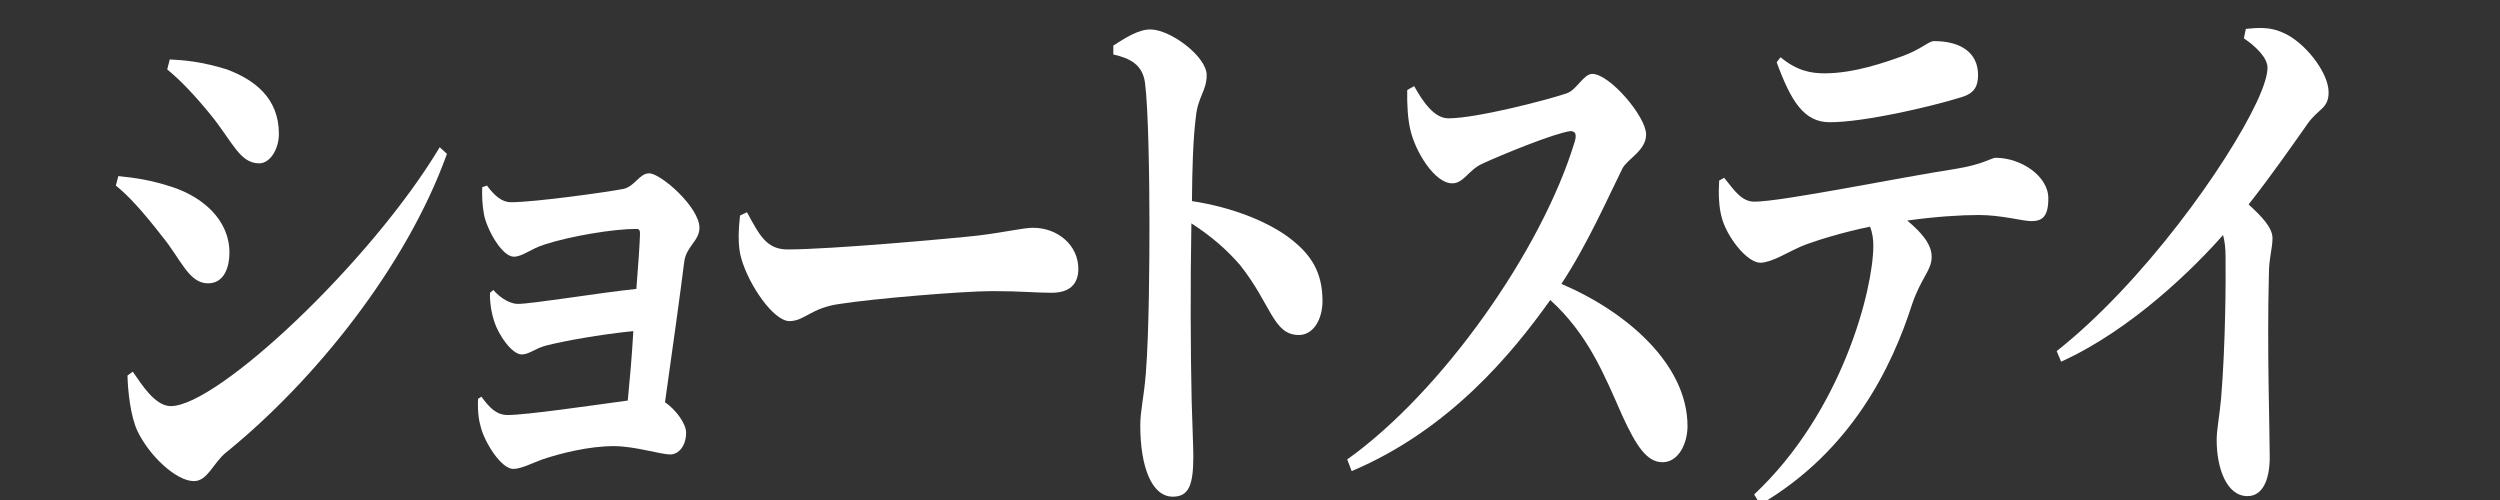
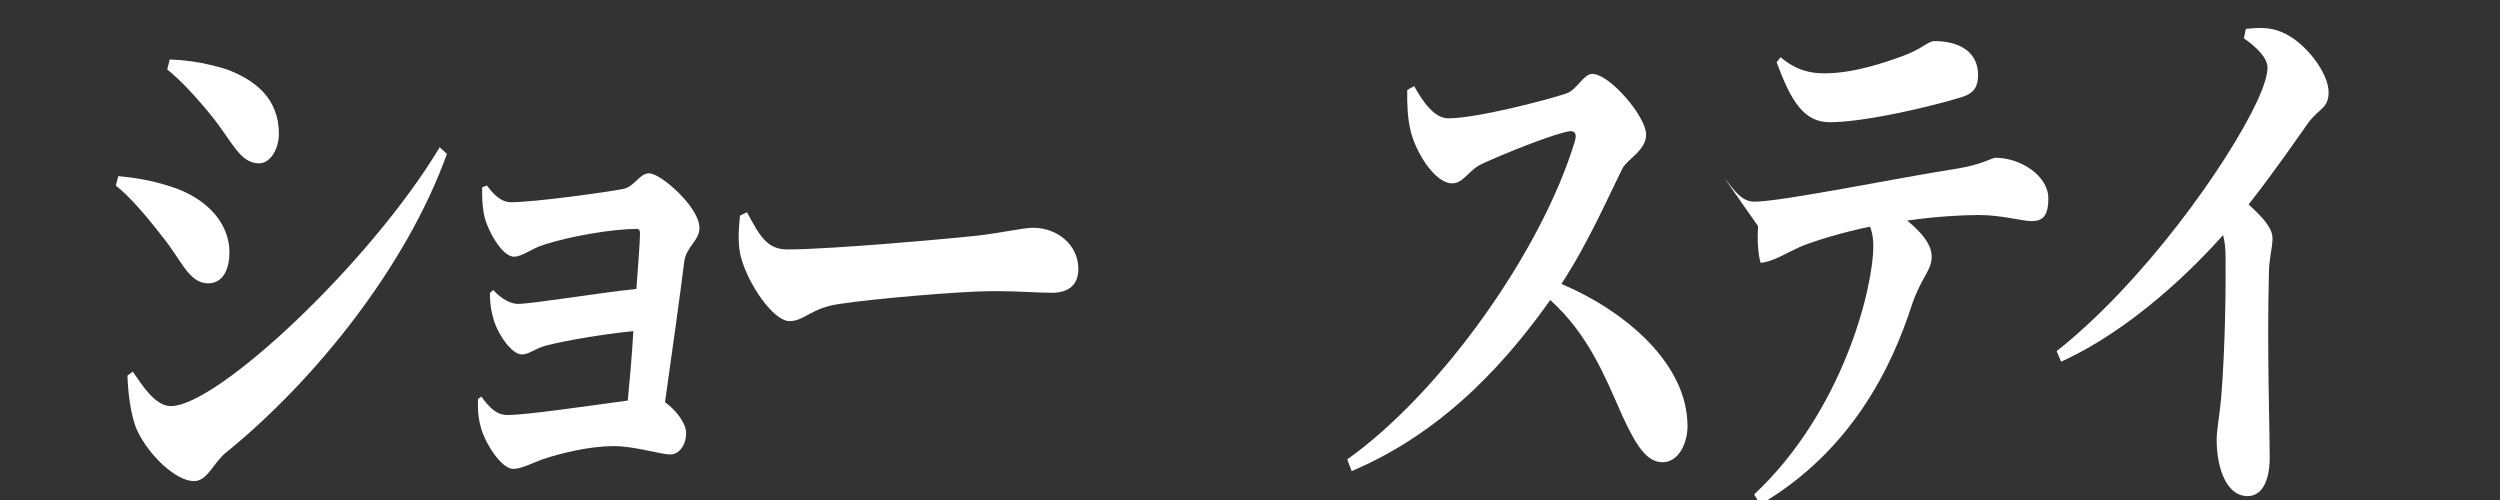
<svg xmlns="http://www.w3.org/2000/svg" version="1.1" id="レイヤー_1" x="0px" y="0px" width="90px" height="18px" viewBox="0 0 90 18" enable-background="new 0 0 90 18" xml:space="preserve">
  <rect x="0" y="0" width="90" height="18" fill="#333333" stroke="none" />
  <g>
    <path fill="#FFFFFF" d="M4.17,6.68l0.09-0.34c0.6,0.06,1.18,0.14,1.96,0.4C7.25,7.08,8.26,7.88,8.26,9.1c0,0.48-0.17,1.1-0.77,1.1   c-0.7,0-0.98-0.88-1.66-1.7C5.15,7.62,4.62,7.04,4.17,6.68z M15.83,5.3l0.26,0.24c-1.46,4.06-4.76,8.16-7.94,10.74   c-0.48,0.38-0.67,1.04-1.17,1.04c-0.63,0-1.6-0.9-2.03-1.8c-0.25-0.52-0.35-1.46-0.36-2l0.19-0.14c0.32,0.46,0.8,1.24,1.37,1.24   C7.83,14.62,13.35,9.44,15.83,5.3z M6.02,2.5l0.09-0.36C6.59,2.16,7.28,2.22,8.17,2.5c1.01,0.38,1.87,1.04,1.87,2.32   c0,0.54-0.31,1.06-0.71,1.06c-0.7,0-0.96-0.78-1.74-1.74C7.02,3.44,6.49,2.88,6.02,2.5z" />
    <path fill="#FFFFFF" d="M17.53,6.68c0.28,0.38,0.55,0.6,0.86,0.6c0.86,0,3.44-0.36,4.06-0.48c0.41-0.1,0.57-0.56,0.92-0.56   c0.42,0,1.81,1.22,1.81,1.96c0,0.48-0.48,0.66-0.55,1.24c-0.12,0.98-0.44,3.28-0.69,5.04c0.38,0.26,0.76,0.76,0.76,1.1   c0,0.46-0.26,0.78-0.57,0.78c-0.35,0-1.28-0.3-2.03-0.3c-0.9,0-1.93,0.26-2.58,0.48c-0.38,0.14-0.76,0.34-1.04,0.34   c-0.45,0-1.04-0.98-1.17-1.5c-0.07-0.24-0.12-0.54-0.1-1.02l0.12-0.08c0.31,0.42,0.55,0.66,0.95,0.66c0.67,0,2.99-0.34,4.32-0.52   c0.07-0.72,0.15-1.6,0.2-2.5c-1.21,0.12-2.52,0.36-3.14,0.52c-0.39,0.1-0.61,0.32-0.88,0.32c-0.34,0-0.83-0.68-0.99-1.2   c-0.1-0.3-0.16-0.68-0.15-1.02l0.12-0.1c0.28,0.32,0.63,0.5,0.88,0.5c0.52,0,2.93-0.4,4.27-0.54c0.07-0.88,0.12-1.62,0.13-1.96   c0.01-0.14-0.03-0.2-0.12-0.2c-0.85,0-2.38,0.26-3.31,0.56c-0.51,0.16-0.8,0.44-1.11,0.44c-0.44,0-0.99-1.02-1.08-1.54   c-0.06-0.34-0.07-0.64-0.06-0.96L17.53,6.68z" />
    <path fill="#FFFFFF" d="M26.89,7.64c0.44,0.8,0.69,1.34,1.46,1.34c1.56,0,5.97-0.4,6.86-0.5c0.98-0.12,1.63-0.28,1.98-0.28   c0.88,0,1.63,0.62,1.63,1.48c0,0.58-0.35,0.86-0.96,0.86c-0.58,0-1.09-0.06-2.12-0.06c-1.11,0-4.38,0.28-5.5,0.46   c-1.05,0.14-1.27,0.62-1.82,0.62c-0.57,0-1.47-1.3-1.74-2.28c-0.13-0.46-0.09-1.04-0.04-1.52L26.89,7.64z" />
-     <path fill="#FFFFFF" d="M40.08,1.64c0.41-0.26,0.89-0.58,1.33-0.58c0.73,0,2.03,0.98,2.03,1.64c0,0.58-0.32,0.78-0.39,1.52   C42.95,5,42.92,6.08,42.91,7.24c1.46,0.22,2.82,0.76,3.63,1.42c0.64,0.52,1.07,1.12,1.07,2.18c0,0.64-0.32,1.22-0.85,1.22   c-0.93,0-0.99-1.1-2.12-2.52c-0.45-0.52-0.98-1-1.75-1.5c-0.04,2.12-0.03,4.68,0.01,6.4c0.03,1.02,0.06,1.7,0.06,1.98   c0,1.04-0.16,1.46-0.74,1.46c-0.76,0-1.17-1.08-1.17-2.56c0-0.54,0.13-1,0.2-1.88c0.12-1.5,0.13-4.18,0.13-5.38   c0-1.66-0.04-4.18-0.16-5.08c-0.09-0.66-0.54-0.88-1.14-1.02L40.08,1.64z" />
    <path fill="#FFFFFF" d="M50.91,3.1c0.32,0.58,0.73,1.16,1.23,1.16c1.01,0,3.56-0.66,4.26-0.9c0.36-0.12,0.61-0.7,0.92-0.7   c0.63,0,1.94,1.54,1.94,2.18c0,0.58-0.67,0.88-0.85,1.22c-0.5,1-1.25,2.72-2.2,4.16c2.39,1.02,4.54,2.92,4.54,5.12   c0,0.62-0.32,1.3-0.9,1.3c-0.57,0-0.95-0.6-1.44-1.66c-0.67-1.52-1.24-2.94-2.6-4.18c-1.34,1.88-3.6,4.66-7.15,6.16l-0.16-0.42   C51.92,14.1,55.51,9,56.69,5.1c0.09-0.3,0-0.38-0.16-0.38c-0.58,0.08-2.45,0.84-3.18,1.18c-0.48,0.22-0.66,0.7-1.07,0.7   c-0.64,0-1.33-1.16-1.5-1.9c-0.1-0.4-0.13-0.92-0.12-1.46L50.91,3.1z" />
-     <path fill="#FFFFFF" d="M62.07,6.4c0.38,0.48,0.64,0.86,1.09,0.86c0.99,0,5.27-0.88,7.24-1.18c0.99-0.16,1.3-0.4,1.44-0.4   c0.92,0,1.9,0.66,1.9,1.46c0,0.66-0.22,0.82-0.61,0.82c-0.32,0-1.07-0.22-1.9-0.22c-0.64,0-1.58,0.06-2.57,0.2   c0.53,0.44,0.88,0.86,0.88,1.3c0,0.5-0.36,0.72-0.7,1.7c-0.73,2.28-2.19,5.3-5.47,7.22l-0.22-0.36c3.18-2.98,4.29-7.4,4.29-8.96   c0-0.22-0.03-0.46-0.12-0.68c-0.98,0.2-2.03,0.52-2.5,0.72c-0.5,0.22-1.02,0.56-1.44,0.58c-0.5,0-1.23-0.96-1.4-1.64   c-0.1-0.36-0.12-0.84-0.09-1.32L62.07,6.4z M64.1,2.06c0.6,0.5,1.11,0.58,1.59,0.58c1.06,0,2.19-0.4,2.8-0.62   c0.71-0.26,0.93-0.54,1.14-0.54c0.96,0,1.58,0.42,1.58,1.22c0,0.4-0.13,0.66-0.6,0.8c-1.17,0.36-3.52,0.9-4.74,0.9   c-0.92,0-1.39-0.74-1.91-2.16L64.1,2.06z" />
+     <path fill="#FFFFFF" d="M62.07,6.4c0.38,0.48,0.64,0.86,1.09,0.86c0.99,0,5.27-0.88,7.24-1.18c0.99-0.16,1.3-0.4,1.44-0.4   c0.92,0,1.9,0.66,1.9,1.46c0,0.66-0.22,0.82-0.61,0.82c-0.32,0-1.07-0.22-1.9-0.22c-0.64,0-1.58,0.06-2.57,0.2   c0.53,0.44,0.88,0.86,0.88,1.3c0,0.5-0.36,0.72-0.7,1.7c-0.73,2.28-2.19,5.3-5.47,7.22l-0.22-0.36c3.18-2.98,4.29-7.4,4.29-8.96   c0-0.22-0.03-0.46-0.12-0.68c-0.98,0.2-2.03,0.52-2.5,0.72c-0.5,0.22-1.02,0.56-1.44,0.58c-0.1-0.36-0.12-0.84-0.09-1.32L62.07,6.4z M64.1,2.06c0.6,0.5,1.11,0.58,1.59,0.58c1.06,0,2.19-0.4,2.8-0.62   c0.71-0.26,0.93-0.54,1.14-0.54c0.96,0,1.58,0.42,1.58,1.22c0,0.4-0.13,0.66-0.6,0.8c-1.17,0.36-3.52,0.9-4.74,0.9   c-0.92,0-1.39-0.74-1.91-2.16L64.1,2.06z" />
    <path fill="#FFFFFF" d="M80.85,1.04c0.39-0.04,0.86-0.08,1.3,0.12c0.8,0.32,1.68,1.44,1.68,2.16c0,0.6-0.37,0.58-0.76,1.14   c-0.51,0.72-1.24,1.78-2.12,2.9c0.5,0.46,0.86,0.84,0.86,1.22c0,0.36-0.13,0.72-0.13,1.3c-0.07,2.68,0.03,5.56,0.03,6.58   c0,0.86-0.28,1.4-0.8,1.4c-0.76,0-1.11-1.02-1.11-2.02c0-0.38,0.1-0.84,0.16-1.5c0.16-1.96,0.17-4.22,0.16-5.1   c0-0.3-0.03-0.56-0.09-0.78c-1.02,1.16-3.27,3.4-5.83,4.56l-0.16-0.38c3.09-2.44,6.13-6.68,7.21-8.98   c0.25-0.54,0.38-0.96,0.38-1.22c0-0.36-0.41-0.76-0.85-1.06L80.85,1.04z" />
  </g>
  <g>
</g>
  <g>
</g>
  <g>
</g>
  <g>
</g>
  <g>
</g>
  <g>
</g>
  <g>
</g>
  <g>
</g>
  <g>
</g>
  <g>
</g>
  <g>
</g>
  <g>
</g>
  <g>
</g>
  <g>
</g>
  <g>
</g>
</svg>